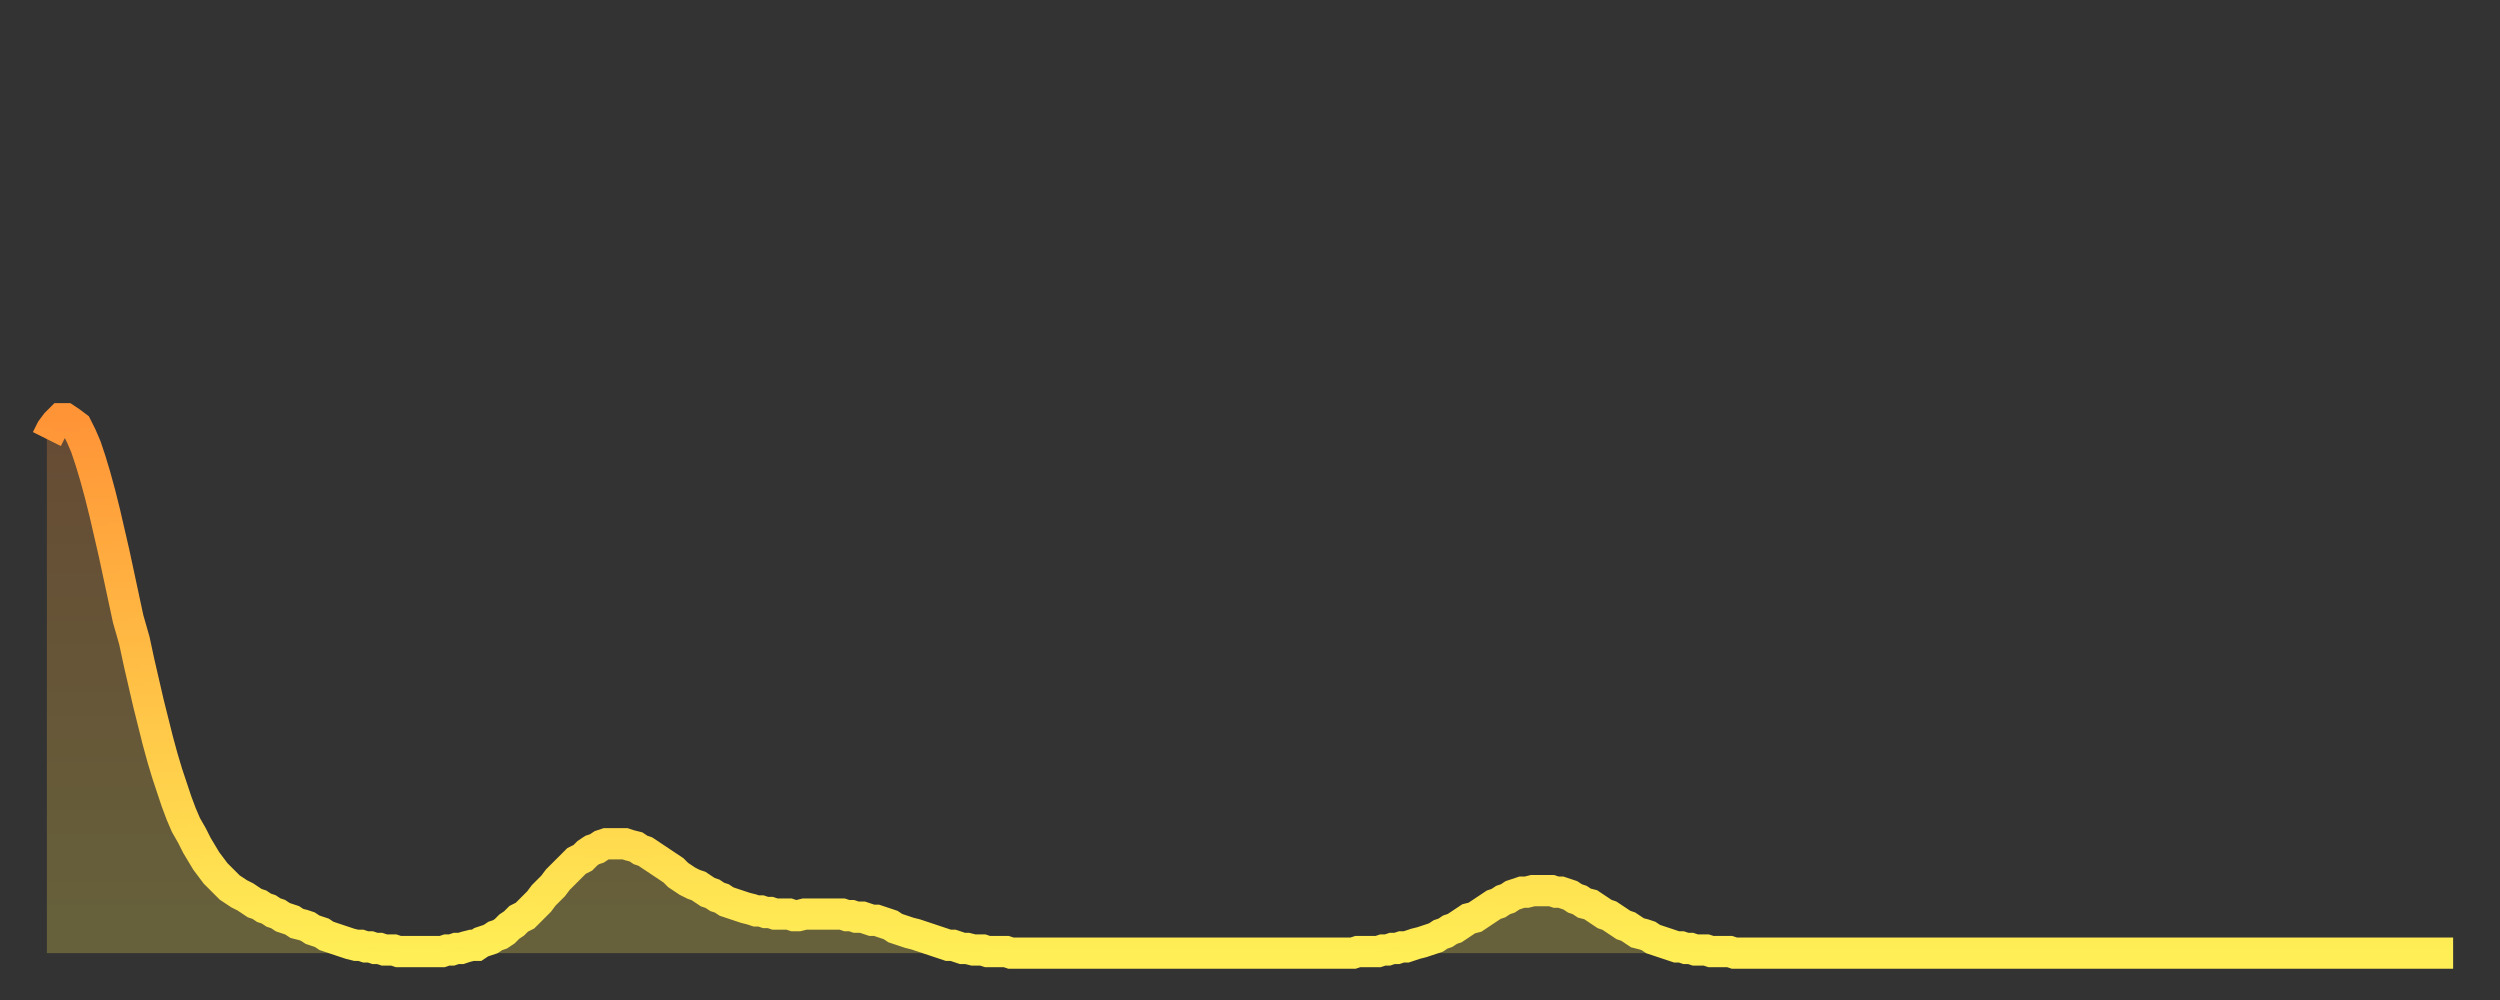
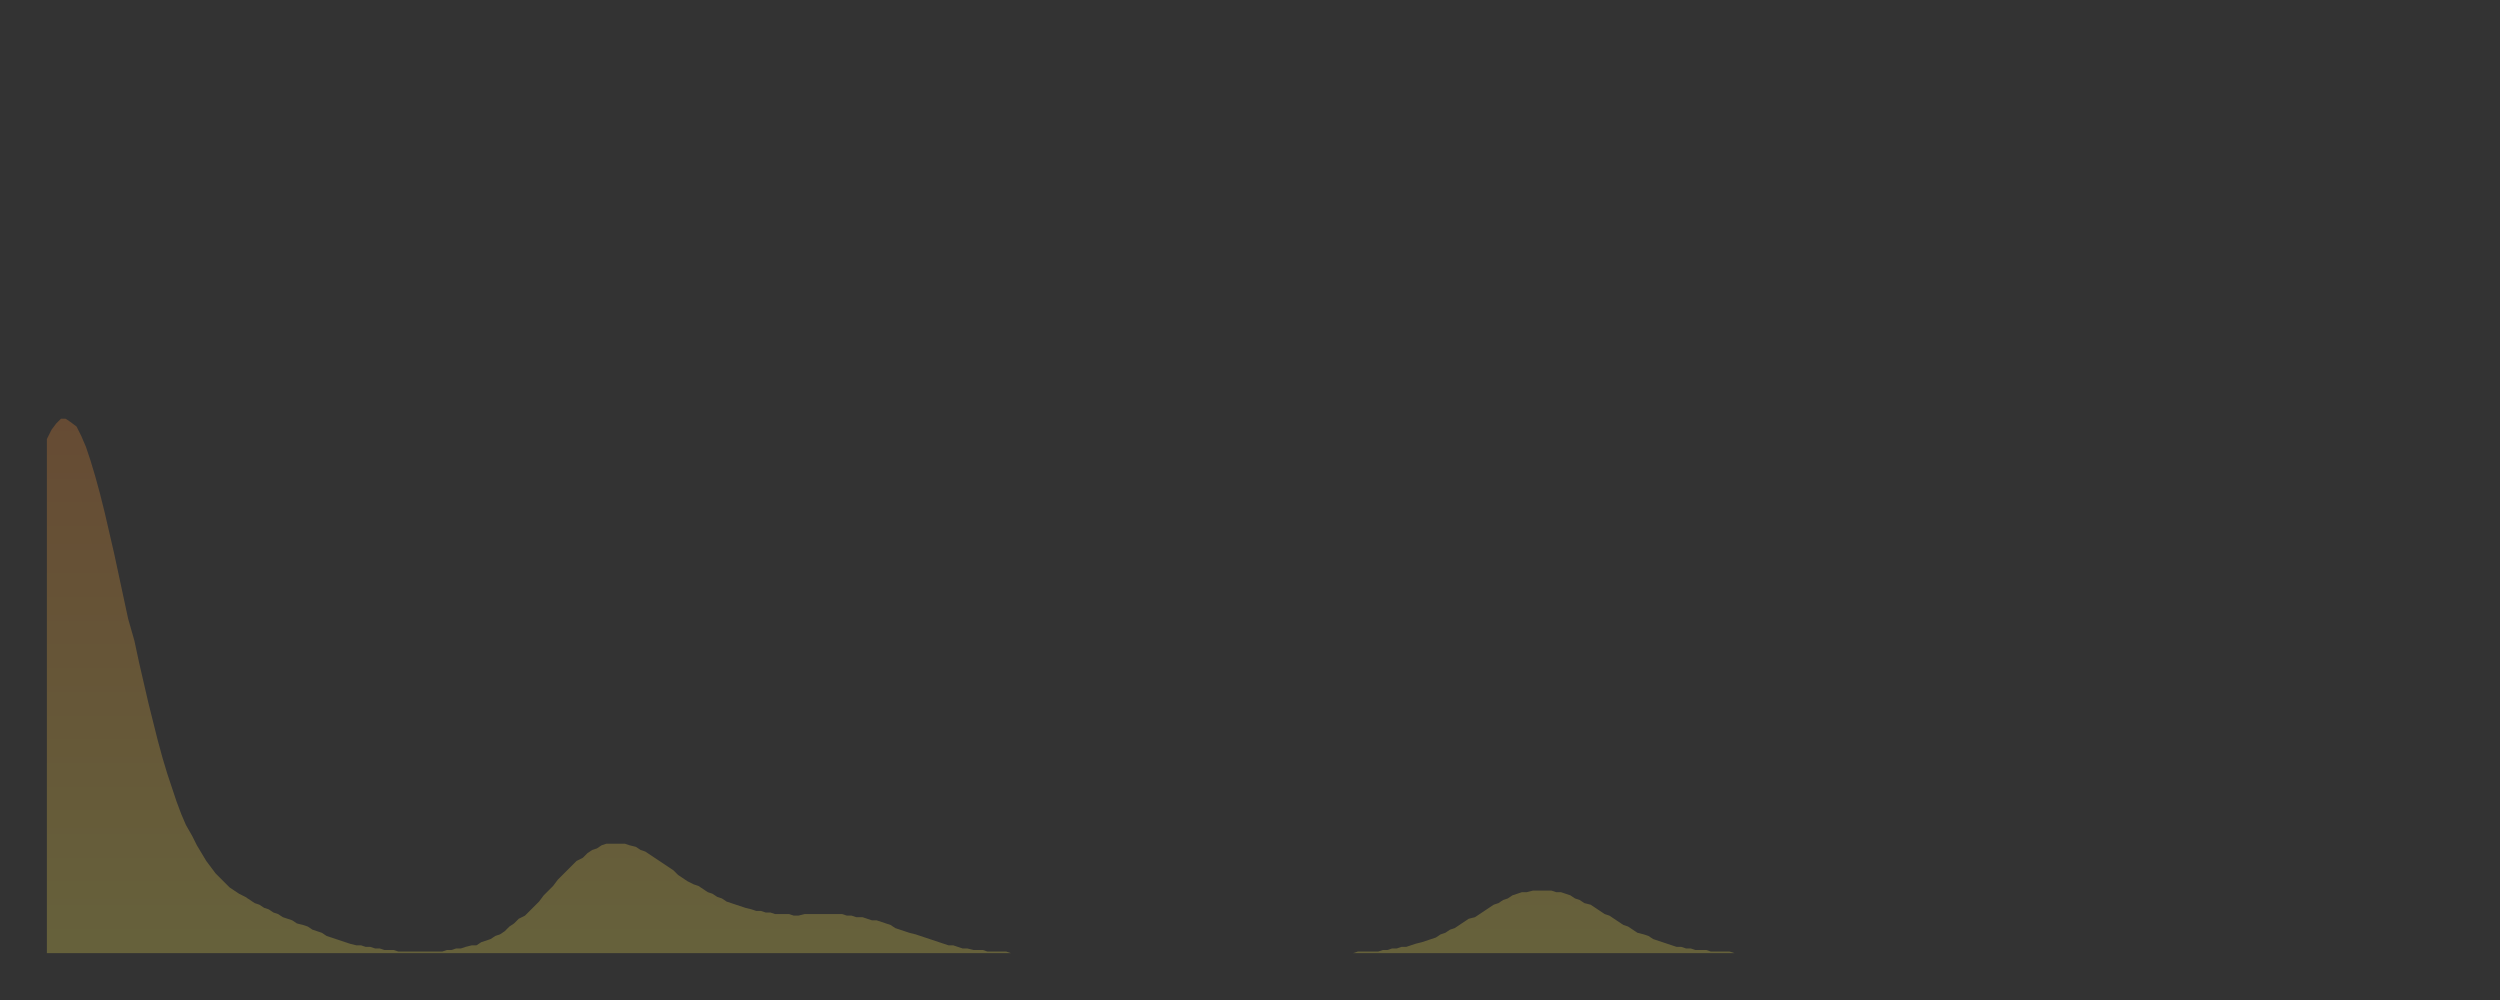
<svg xmlns="http://www.w3.org/2000/svg" baseProfile="full" height="64" version="1.1" width="160">
  <rect width="100%" height="100%" fill="#333333" stroke="none" />
  <defs>
    <linearGradient id="id2784016" x1="0" x2="0" y1="0" y2="1">
      <stop offset="0%" stop-color="#ff9437" />
      <stop offset="50%" stop-color="#ffc146" />
      <stop offset="100%" stop-color="#ffee55" />
    </linearGradient>
  </defs>
  <g transform="translate(3,3)">
    <g>
-       <path d="M 0.0 25.1 0.3 24.5 0.6 24.1 0.9 23.8 1.2 23.8 1.5 24.0 1.9 24.3 2.2 24.9 2.5 25.6 2.8 26.5 3.1 27.5 3.4 28.6 3.7 29.8 4.0 31.1 4.3 32.4 4.6 33.8 4.9 35.2 5.2 36.6 5.6 38.0 5.9 39.4 6.2 40.7 6.5 42.0 6.8 43.2 7.1 44.4 7.4 45.5 7.7 46.5 8.0 47.4 8.3 48.3 8.6 49.1 8.9 49.8 9.3 50.5 9.6 51.1 9.9 51.6 10.2 52.1 10.5 52.5 10.8 52.9 11.1 53.2 11.4 53.5 11.7 53.8 12.0 54.0 12.3 54.2 12.7 54.4 13.0 54.6 13.3 54.8 13.6 54.9 13.9 55.1 14.2 55.2 14.5 55.4 14.8 55.5 15.1 55.7 15.4 55.8 15.7 55.9 16.0 56.1 16.4 56.2 16.7 56.3 17.0 56.5 17.3 56.6 17.6 56.7 17.9 56.9 18.2 57.0 18.5 57.1 18.8 57.2 19.1 57.3 19.4 57.4 19.8 57.5 20.1 57.5 20.4 57.6 20.7 57.6 21.0 57.7 21.3 57.7 21.6 57.8 21.9 57.8 22.2 57.8 22.5 57.9 22.8 57.9 23.1 57.9 23.5 57.9 23.8 57.9 24.1 57.9 24.4 57.9 24.7 57.9 25.0 57.9 25.3 57.9 25.6 57.8 25.9 57.8 26.2 57.7 26.5 57.7 26.8 57.6 27.2 57.5 27.5 57.5 27.8 57.3 28.1 57.2 28.4 57.1 28.7 56.9 29.0 56.8 29.3 56.6 29.6 56.3 29.9 56.1 30.2 55.8 30.6 55.6 30.9 55.3 31.2 55.0 31.5 54.7 31.8 54.3 32.1 54.0 32.4 53.7 32.7 53.3 33.0 53.0 33.3 52.7 33.6 52.4 33.9 52.1 34.3 51.9 34.6 51.6 34.9 51.4 35.2 51.3 35.5 51.1 35.8 51.0 36.1 51.0 36.4 51.0 36.7 51.0 37.0 51.0 37.3 51.1 37.7 51.2 38.0 51.4 38.3 51.5 38.6 51.7 38.9 51.9 39.2 52.1 39.5 52.3 39.8 52.5 40.1 52.7 40.4 53.0 40.7 53.2 41.0 53.4 41.4 53.6 41.7 53.7 42.0 53.9 42.3 54.1 42.6 54.2 42.9 54.4 43.2 54.5 43.5 54.7 43.8 54.8 44.1 54.9 44.4 55.0 44.7 55.1 45.1 55.2 45.4 55.3 45.7 55.3 46.0 55.4 46.3 55.4 46.6 55.5 46.9 55.5 47.2 55.5 47.5 55.5 47.8 55.6 48.1 55.6 48.5 55.5 48.8 55.5 49.1 55.5 49.4 55.5 49.7 55.5 50.0 55.5 50.3 55.5 50.6 55.5 50.9 55.5 51.2 55.6 51.5 55.6 51.8 55.7 52.2 55.7 52.5 55.8 52.8 55.9 53.1 55.9 53.4 56.0 53.7 56.1 54.0 56.2 54.3 56.4 54.6 56.5 54.9 56.6 55.2 56.7 55.6 56.8 55.9 56.9 56.2 57.0 56.5 57.1 56.8 57.2 57.1 57.3 57.4 57.4 57.7 57.5 58.0 57.5 58.3 57.6 58.6 57.7 58.9 57.7 59.3 57.8 59.6 57.8 59.9 57.8 60.2 57.9 60.5 57.9 60.8 57.9 61.1 57.9 61.4 57.9 61.7 58.0 62.0 58.0 62.3 58.0 62.6 58.0 63.0 58.0 63.3 58.0 63.6 58.0 63.9 58.0 64.2 58.0 64.5 58.0 64.8 58.0 65.1 58.0 65.4 58.0 65.7 58.0 66.0 58.0 66.4 58.0 66.7 58.0 67.0 58.0 67.3 58.0 67.6 58.0 67.9 58.0 68.2 58.0 68.5 58.0 68.8 58.0 69.1 58.0 69.4 58.0 69.7 58.0 70.1 58.0 70.4 58.0 70.7 58.0 71.0 58.0 71.3 58.0 71.6 58.0 71.9 58.0 72.2 58.0 72.5 58.0 72.8 58.0 73.1 58.0 73.5 58.0 73.8 58.0 74.1 58.0 74.4 58.0 74.7 58.0 75.0 58.0 75.3 58.0 75.6 58.0 75.9 58.0 76.2 58.0 76.5 58.0 76.8 58.0 77.2 58.0 77.5 58.0 77.8 58.0 78.1 58.0 78.4 58.0 78.7 58.0 79.0 58.0 79.3 58.0 79.6 58.0 79.9 58.0 80.2 58.0 80.5 58.0 80.9 58.0 81.2 58.0 81.5 58.0 81.8 58.0 82.1 58.0 82.4 58.0 82.7 58.0 83.0 58.0 83.3 58.0 83.6 58.0 83.9 57.9 84.3 57.9 84.6 57.9 84.9 57.9 85.2 57.9 85.5 57.8 85.8 57.8 86.1 57.7 86.4 57.7 86.7 57.6 87.0 57.6 87.3 57.5 87.6 57.4 88.0 57.3 88.3 57.2 88.6 57.1 88.9 57.0 89.2 56.8 89.5 56.7 89.8 56.5 90.1 56.4 90.4 56.2 90.7 56.0 91.0 55.8 91.4 55.7 91.7 55.5 92.0 55.3 92.3 55.1 92.6 54.9 92.9 54.8 93.2 54.6 93.5 54.5 93.8 54.3 94.1 54.2 94.4 54.1 94.7 54.1 95.1 54.0 95.4 54.0 95.7 54.0 96.0 54.0 96.3 54.0 96.6 54.1 96.9 54.1 97.2 54.2 97.5 54.3 97.8 54.5 98.1 54.6 98.4 54.8 98.8 54.9 99.1 55.1 99.4 55.3 99.7 55.5 100.0 55.6 100.3 55.8 100.6 56.0 100.9 56.2 101.2 56.3 101.5 56.5 101.8 56.7 102.2 56.8 102.5 56.9 102.8 57.1 103.1 57.2 103.4 57.3 103.7 57.4 104.0 57.5 104.3 57.6 104.6 57.6 104.9 57.7 105.2 57.7 105.5 57.8 105.9 57.8 106.2 57.8 106.5 57.9 106.8 57.9 107.1 57.9 107.4 57.9 107.7 57.9 108.0 58.0 108.3 58.0 108.6 58.0 108.9 58.0 109.3 58.0 109.6 58.0 109.9 58.0 110.2 58.0 110.5 58.0 110.8 58.0 111.1 58.0 111.4 58.0 111.7 58.0 112.0 58.0 112.3 58.0 112.6 58.0 113.0 58.0 113.3 58.0 113.6 58.0 113.9 58.0 114.2 58.0 114.5 58.0 114.8 58.0 115.1 58.0 115.4 58.0 115.7 58.0 116.0 58.0 116.3 58.0 116.7 58.0 117.0 58.0 117.3 58.0 117.6 58.0 117.9 58.0 118.2 58.0 118.5 58.0 118.8 58.0 119.1 58.0 119.4 58.0 119.7 58.0 120.1 58.0 120.4 58.0 120.7 58.0 121.0 58.0 121.3 58.0 121.6 58.0 121.9 58.0 122.2 58.0 122.5 58.0 122.8 58.0 123.1 58.0 123.4 58.0 123.8 58.0 124.1 58.0 124.4 58.0 124.7 58.0 125.0 58.0 125.3 58.0 125.6 58.0 125.9 58.0 126.2 58.0 126.5 58.0 126.8 58.0 127.2 58.0 127.5 58.0 127.8 58.0 128.1 58.0 128.4 58.0 128.7 58.0 129.0 58.0 129.3 58.0 129.6 58.0 129.9 58.0 130.2 58.0 130.5 58.0 130.9 58.0 131.2 58.0 131.5 58.0 131.8 58.0 132.1 58.0 132.4 58.0 132.7 58.0 133.0 58.0 133.3 58.0 133.6 58.0 133.9 58.0 134.2 58.0 134.6 58.0 134.9 58.0 135.2 58.0 135.5 58.0 135.8 58.0 136.1 58.0 136.4 58.0 136.7 58.0 137.0 58.0 137.3 58.0 137.6 58.0 138.0 58.0 138.3 58.0 138.6 58.0 138.9 58.0 139.2 58.0 139.5 58.0 139.8 58.0 140.1 58.0 140.4 58.0 140.7 58.0 141.0 58.0 141.3 58.0 141.7 58.0 142.0 58.0 142.3 58.0 142.6 58.0 142.9 58.0 143.2 58.0 143.5 58.0 143.8 58.0 144.1 58.0 144.4 58.0 144.7 58.0 145.1 58.0 145.4 58.0 145.7 58.0 146.0 58.0 146.3 58.0 146.6 58.0 146.9 58.0 147.2 58.0 147.5 58.0 147.8 58.0 148.1 58.0 148.4 58.0 148.8 58.0 149.1 58.0 149.4 58.0 149.7 58.0 150.0 58.0 150.3 58.0 150.6 58.0 150.9 58.0 151.2 58.0 151.5 58.0 151.8 58.0 152.1 58.0 152.5 58.0 152.8 58.0 153.1 58.0 153.4 58.0 153.7 58.0 154.0 58.0" fill="none" id="graph-curve" opacity="1" stroke="url(#id2784016)" stroke-width="2" />
      <path d="M 0 58 L 0.0 25.1 0.3 24.5 0.6 24.1 0.9 23.8 1.2 23.8 1.5 24.0 1.9 24.3 2.2 24.9 2.5 25.6 2.8 26.5 3.1 27.5 3.4 28.6 3.7 29.8 4.0 31.1 4.3 32.4 4.6 33.8 4.9 35.2 5.2 36.6 5.6 38.0 5.9 39.4 6.2 40.7 6.5 42.0 6.8 43.2 7.1 44.4 7.4 45.5 7.7 46.5 8.0 47.4 8.3 48.3 8.6 49.1 8.9 49.8 9.3 50.5 9.6 51.1 9.9 51.6 10.2 52.1 10.5 52.5 10.8 52.9 11.1 53.2 11.4 53.5 11.7 53.8 12.0 54.0 12.3 54.2 12.7 54.4 13.0 54.6 13.3 54.8 13.6 54.9 13.9 55.1 14.2 55.2 14.5 55.4 14.8 55.5 15.1 55.7 15.4 55.8 15.7 55.9 16.0 56.1 16.4 56.2 16.7 56.3 17.0 56.5 17.3 56.6 17.6 56.7 17.9 56.9 18.2 57.0 18.5 57.1 18.8 57.2 19.1 57.3 19.4 57.4 19.8 57.5 20.1 57.5 20.4 57.6 20.7 57.6 21.0 57.7 21.3 57.7 21.6 57.8 21.9 57.8 22.2 57.8 22.5 57.9 22.8 57.9 23.1 57.9 23.5 57.9 23.8 57.9 24.1 57.9 24.4 57.9 24.7 57.9 25.0 57.9 25.3 57.9 25.6 57.8 25.9 57.8 26.2 57.7 26.5 57.7 26.8 57.6 27.2 57.5 27.5 57.5 27.8 57.3 28.1 57.2 28.4 57.1 28.7 56.9 29.0 56.8 29.3 56.6 29.6 56.3 29.9 56.1 30.2 55.8 30.6 55.6 30.9 55.3 31.2 55.0 31.5 54.7 31.8 54.3 32.1 54.0 32.4 53.7 32.7 53.3 33.0 53.0 33.3 52.7 33.6 52.4 33.9 52.1 34.3 51.9 34.6 51.6 34.9 51.4 35.2 51.3 35.5 51.1 35.8 51.0 36.1 51.0 36.4 51.0 36.7 51.0 37.0 51.0 37.3 51.1 37.7 51.2 38.0 51.4 38.3 51.5 38.6 51.7 38.9 51.9 39.2 52.1 39.5 52.3 39.8 52.5 40.1 52.7 40.4 53.0 40.7 53.2 41.0 53.4 41.4 53.6 41.7 53.7 42.0 53.9 42.3 54.1 42.6 54.2 42.9 54.4 43.2 54.5 43.5 54.7 43.8 54.8 44.1 54.9 44.4 55.0 44.7 55.1 45.1 55.2 45.4 55.3 45.7 55.3 46.0 55.4 46.3 55.4 46.6 55.5 46.9 55.5 47.2 55.5 47.5 55.5 47.8 55.6 48.1 55.6 48.5 55.5 48.8 55.5 49.1 55.5 49.4 55.5 49.7 55.5 50.0 55.5 50.3 55.5 50.6 55.5 50.9 55.5 51.2 55.6 51.5 55.6 51.8 55.7 52.2 55.7 52.5 55.8 52.8 55.9 53.1 55.9 53.4 56.0 53.7 56.1 54.0 56.2 54.3 56.4 54.6 56.5 54.9 56.6 55.2 56.7 55.6 56.8 55.9 56.9 56.2 57.0 56.5 57.1 56.8 57.2 57.1 57.3 57.4 57.4 57.7 57.5 58.0 57.5 58.3 57.6 58.6 57.7 58.9 57.7 59.3 57.8 59.6 57.8 59.9 57.8 60.2 57.9 60.5 57.9 60.8 57.9 61.1 57.9 61.4 57.9 61.7 58.0 62.0 58.0 62.3 58.0 62.6 58.0 63.0 58.0 63.3 58.0 63.6 58.0 63.9 58.0 64.2 58.0 64.5 58.0 64.8 58.0 65.1 58.0 65.4 58.0 65.7 58.0 66.0 58.0 66.4 58.0 66.7 58.0 67.0 58.0 67.3 58.0 67.6 58.0 67.9 58.0 68.2 58.0 68.5 58.0 68.8 58.0 69.1 58.0 69.4 58.0 69.7 58.0 70.1 58.0 70.4 58.0 70.7 58.0 71.0 58.0 71.3 58.0 71.6 58.0 71.9 58.0 72.2 58.0 72.5 58.0 72.8 58.0 73.1 58.0 73.5 58.0 73.8 58.0 74.1 58.0 74.4 58.0 74.7 58.0 75.0 58.0 75.3 58.0 75.6 58.0 75.9 58.0 76.2 58.0 76.5 58.0 76.8 58.0 77.2 58.0 77.5 58.0 77.8 58.0 78.1 58.0 78.4 58.0 78.7 58.0 79.0 58.0 79.3 58.0 79.6 58.0 79.9 58.0 80.2 58.0 80.5 58.0 80.9 58.0 81.2 58.0 81.5 58.0 81.8 58.0 82.1 58.0 82.4 58.0 82.7 58.0 83.0 58.0 83.3 58.0 83.6 58.0 83.9 57.9 84.3 57.9 84.6 57.9 84.9 57.9 85.2 57.9 85.5 57.8 85.8 57.8 86.1 57.7 86.4 57.7 86.7 57.6 87.0 57.6 87.3 57.5 87.6 57.4 88.0 57.3 88.3 57.2 88.6 57.1 88.9 57.0 89.2 56.8 89.5 56.7 89.8 56.5 90.1 56.4 90.4 56.2 90.7 56.0 91.0 55.8 91.4 55.7 91.7 55.5 92.0 55.3 92.3 55.1 92.6 54.9 92.9 54.8 93.2 54.6 93.5 54.5 93.8 54.3 94.1 54.2 94.4 54.1 94.7 54.1 95.1 54.0 95.4 54.0 95.7 54.0 96.0 54.0 96.3 54.0 96.6 54.1 96.9 54.1 97.2 54.2 97.5 54.3 97.8 54.5 98.1 54.6 98.4 54.8 98.8 54.9 99.1 55.1 99.4 55.3 99.7 55.5 100.0 55.6 100.3 55.8 100.6 56.0 100.9 56.2 101.2 56.3 101.5 56.5 101.8 56.7 102.2 56.8 102.5 56.9 102.8 57.1 103.1 57.2 103.4 57.3 103.7 57.4 104.0 57.5 104.3 57.6 104.6 57.6 104.9 57.7 105.2 57.7 105.5 57.8 105.9 57.8 106.2 57.8 106.5 57.9 106.8 57.9 107.1 57.9 107.4 57.9 107.7 57.9 108.0 58.0 108.3 58.0 108.6 58.0 108.9 58.0 109.3 58.0 109.6 58.0 109.9 58.0 110.2 58.0 110.5 58.0 110.8 58.0 111.1 58.0 111.4 58.0 111.7 58.0 112.0 58.0 112.3 58.0 112.6 58.0 113.0 58.0 113.3 58.0 113.6 58.0 113.9 58.0 114.2 58.0 114.5 58.0 114.8 58.0 115.1 58.0 115.4 58.0 115.7 58.0 116.0 58.0 116.3 58.0 116.7 58.0 117.0 58.0 117.3 58.0 117.6 58.0 117.9 58.0 118.2 58.0 118.5 58.0 118.8 58.0 119.1 58.0 119.4 58.0 119.7 58.0 120.1 58.0 120.4 58.0 120.7 58.0 121.0 58.0 121.3 58.0 121.6 58.0 121.9 58.0 122.2 58.0 122.5 58.0 122.8 58.0 123.1 58.0 123.4 58.0 123.8 58.0 124.1 58.0 124.4 58.0 124.7 58.0 125.0 58.0 125.3 58.0 125.6 58.0 125.9 58.0 126.2 58.0 126.5 58.0 126.8 58.0 127.2 58.0 127.5 58.0 127.8 58.0 128.1 58.0 128.4 58.0 128.7 58.0 129.0 58.0 129.3 58.0 129.6 58.0 129.9 58.0 130.2 58.0 130.5 58.0 130.9 58.0 131.2 58.0 131.5 58.0 131.8 58.0 132.1 58.0 132.4 58.0 132.7 58.0 133.0 58.0 133.3 58.0 133.6 58.0 133.9 58.0 134.2 58.0 134.6 58.0 134.9 58.0 135.2 58.0 135.5 58.0 135.8 58.0 136.1 58.0 136.4 58.0 136.7 58.0 137.0 58.0 137.3 58.0 137.6 58.0 138.0 58.0 138.3 58.0 138.6 58.0 138.9 58.0 139.2 58.0 139.5 58.0 139.8 58.0 140.1 58.0 140.4 58.0 140.7 58.0 141.0 58.0 141.3 58.0 141.7 58.0 142.0 58.0 142.3 58.0 142.6 58.0 142.9 58.0 143.2 58.0 143.5 58.0 143.8 58.0 144.1 58.0 144.4 58.0 144.7 58.0 145.1 58.0 145.4 58.0 145.7 58.0 146.0 58.0 146.3 58.0 146.6 58.0 146.9 58.0 147.2 58.0 147.5 58.0 147.8 58.0 148.1 58.0 148.4 58.0 148.8 58.0 149.1 58.0 149.4 58.0 149.7 58.0 150.0 58.0 150.3 58.0 150.6 58.0 150.9 58.0 151.2 58.0 151.5 58.0 151.8 58.0 152.1 58.0 152.5 58.0 152.8 58.0 153.1 58.0 153.4 58.0 153.7 58.0 154.0 58.0 154 58" fill="url(#id2784016)" fill-opacity=".25" id="graph-shadow" />
    </g>
  </g>
</svg>